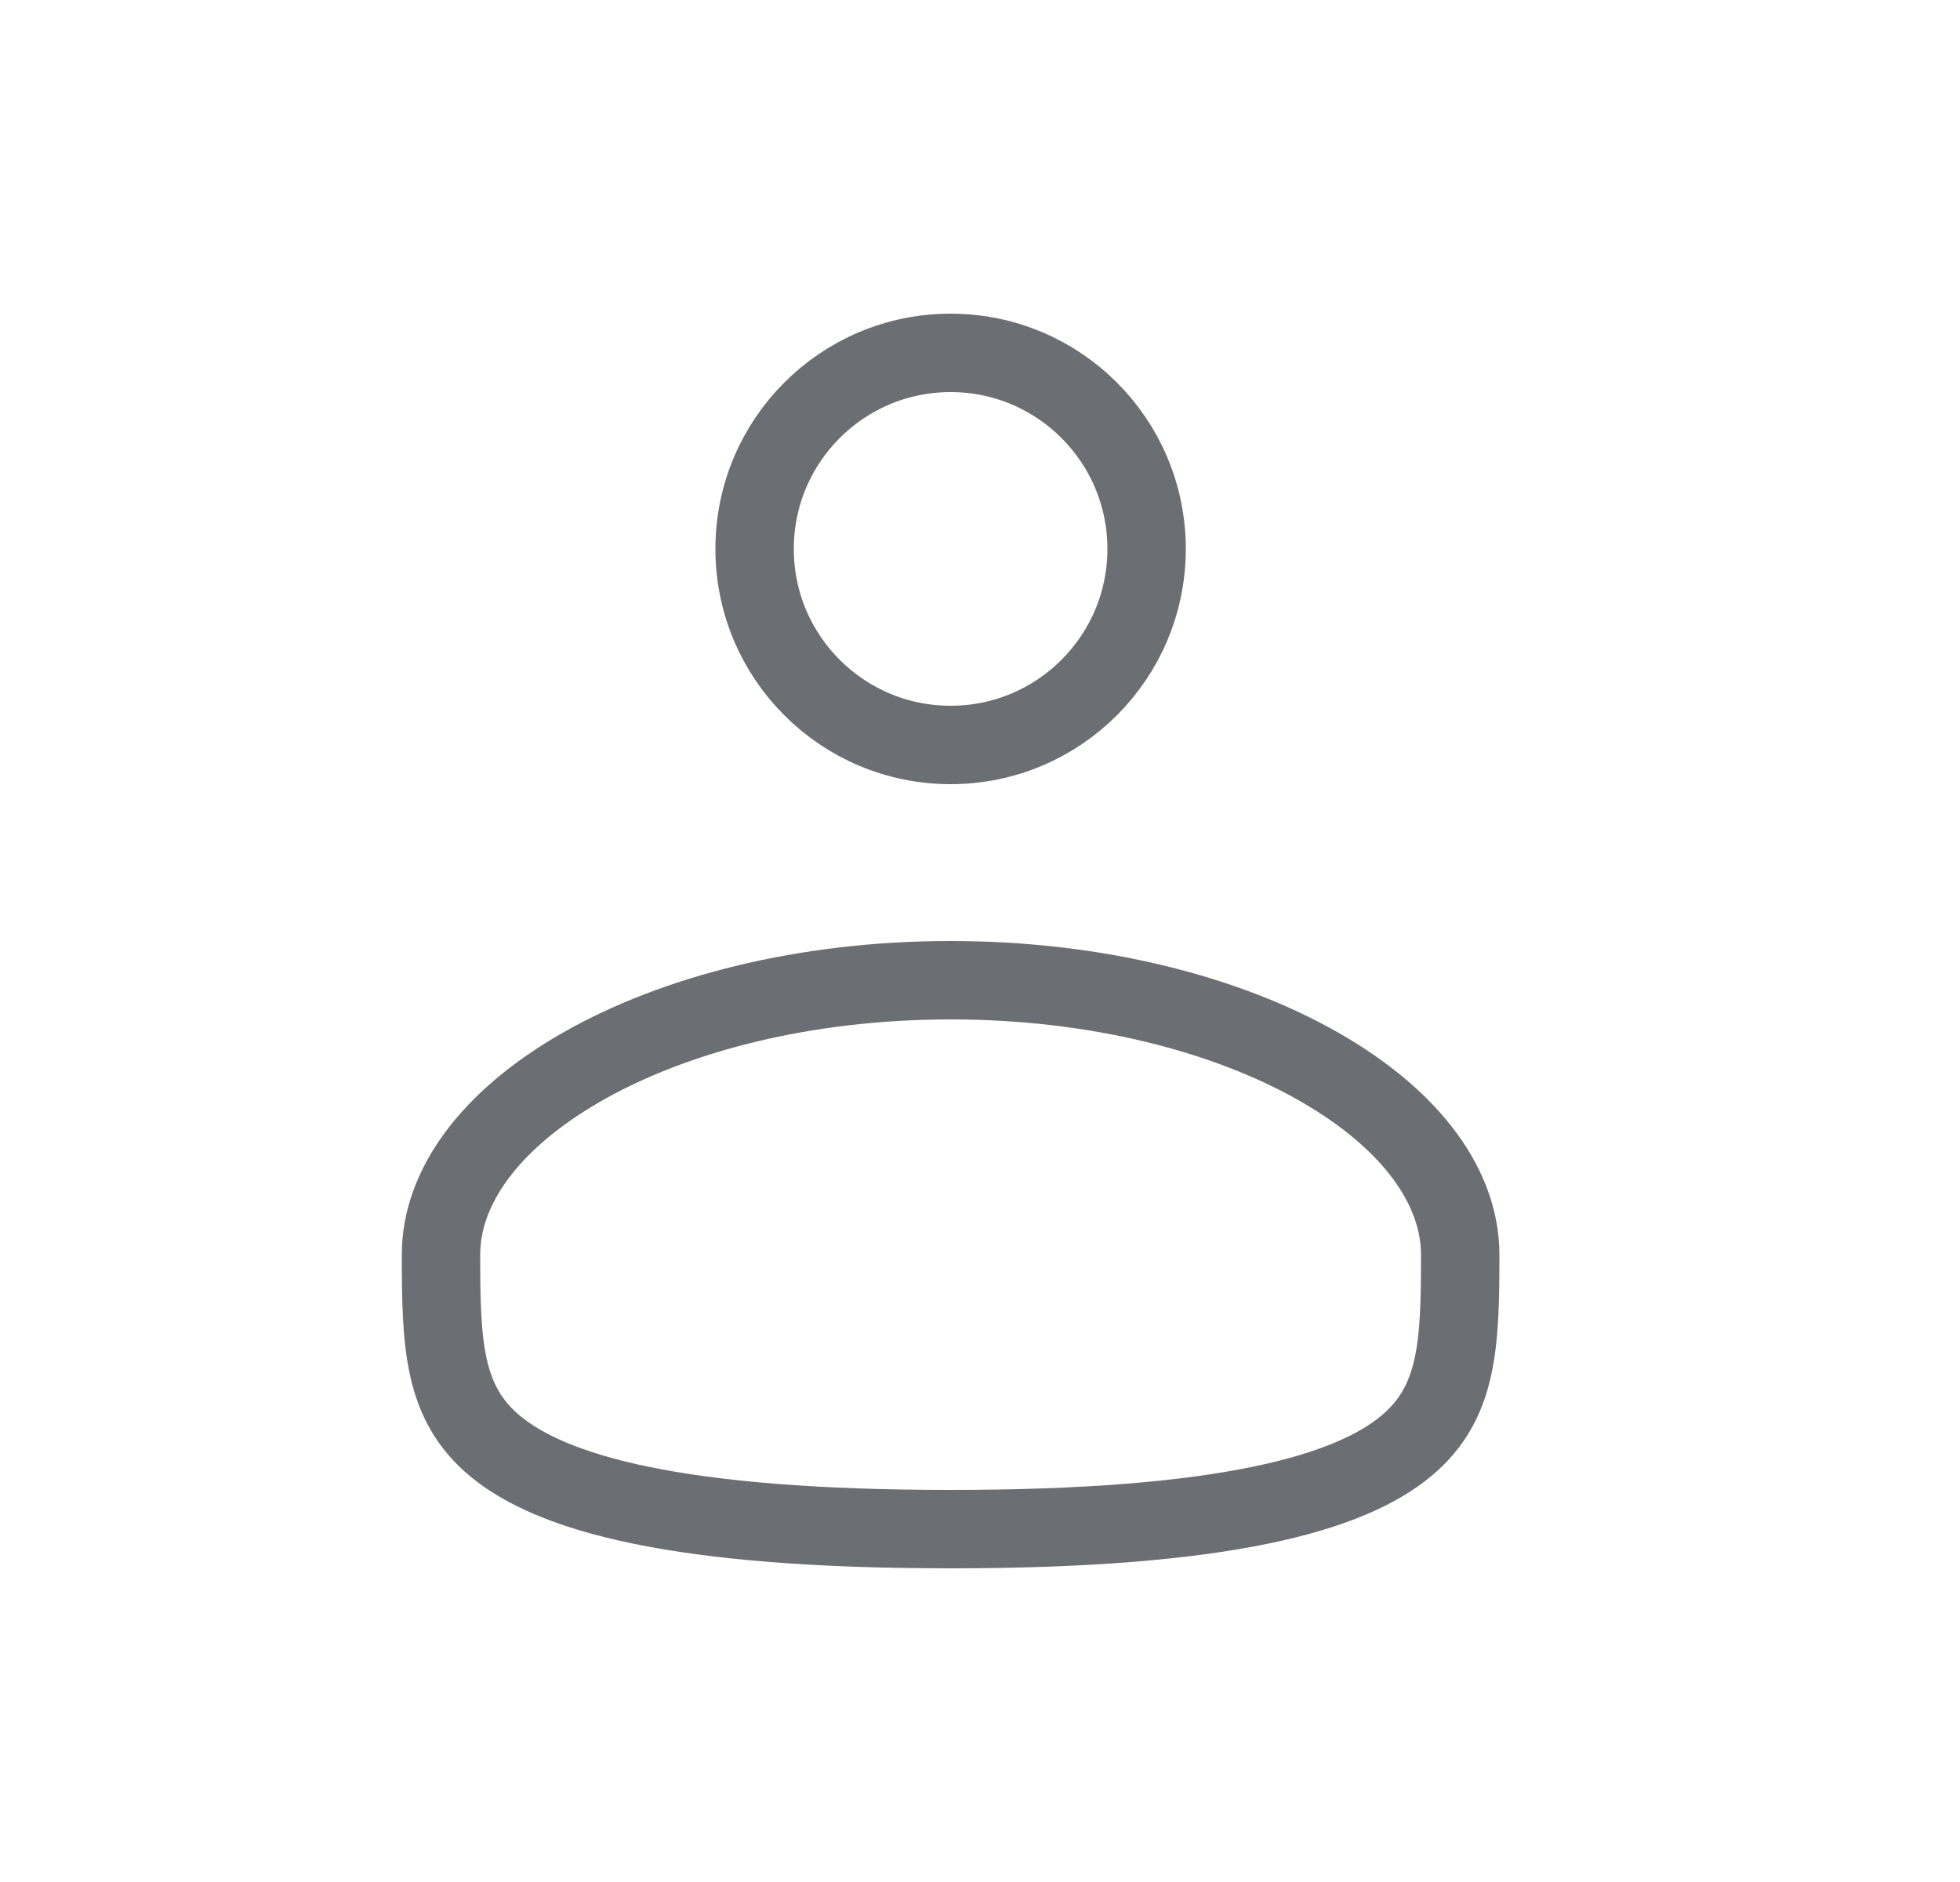
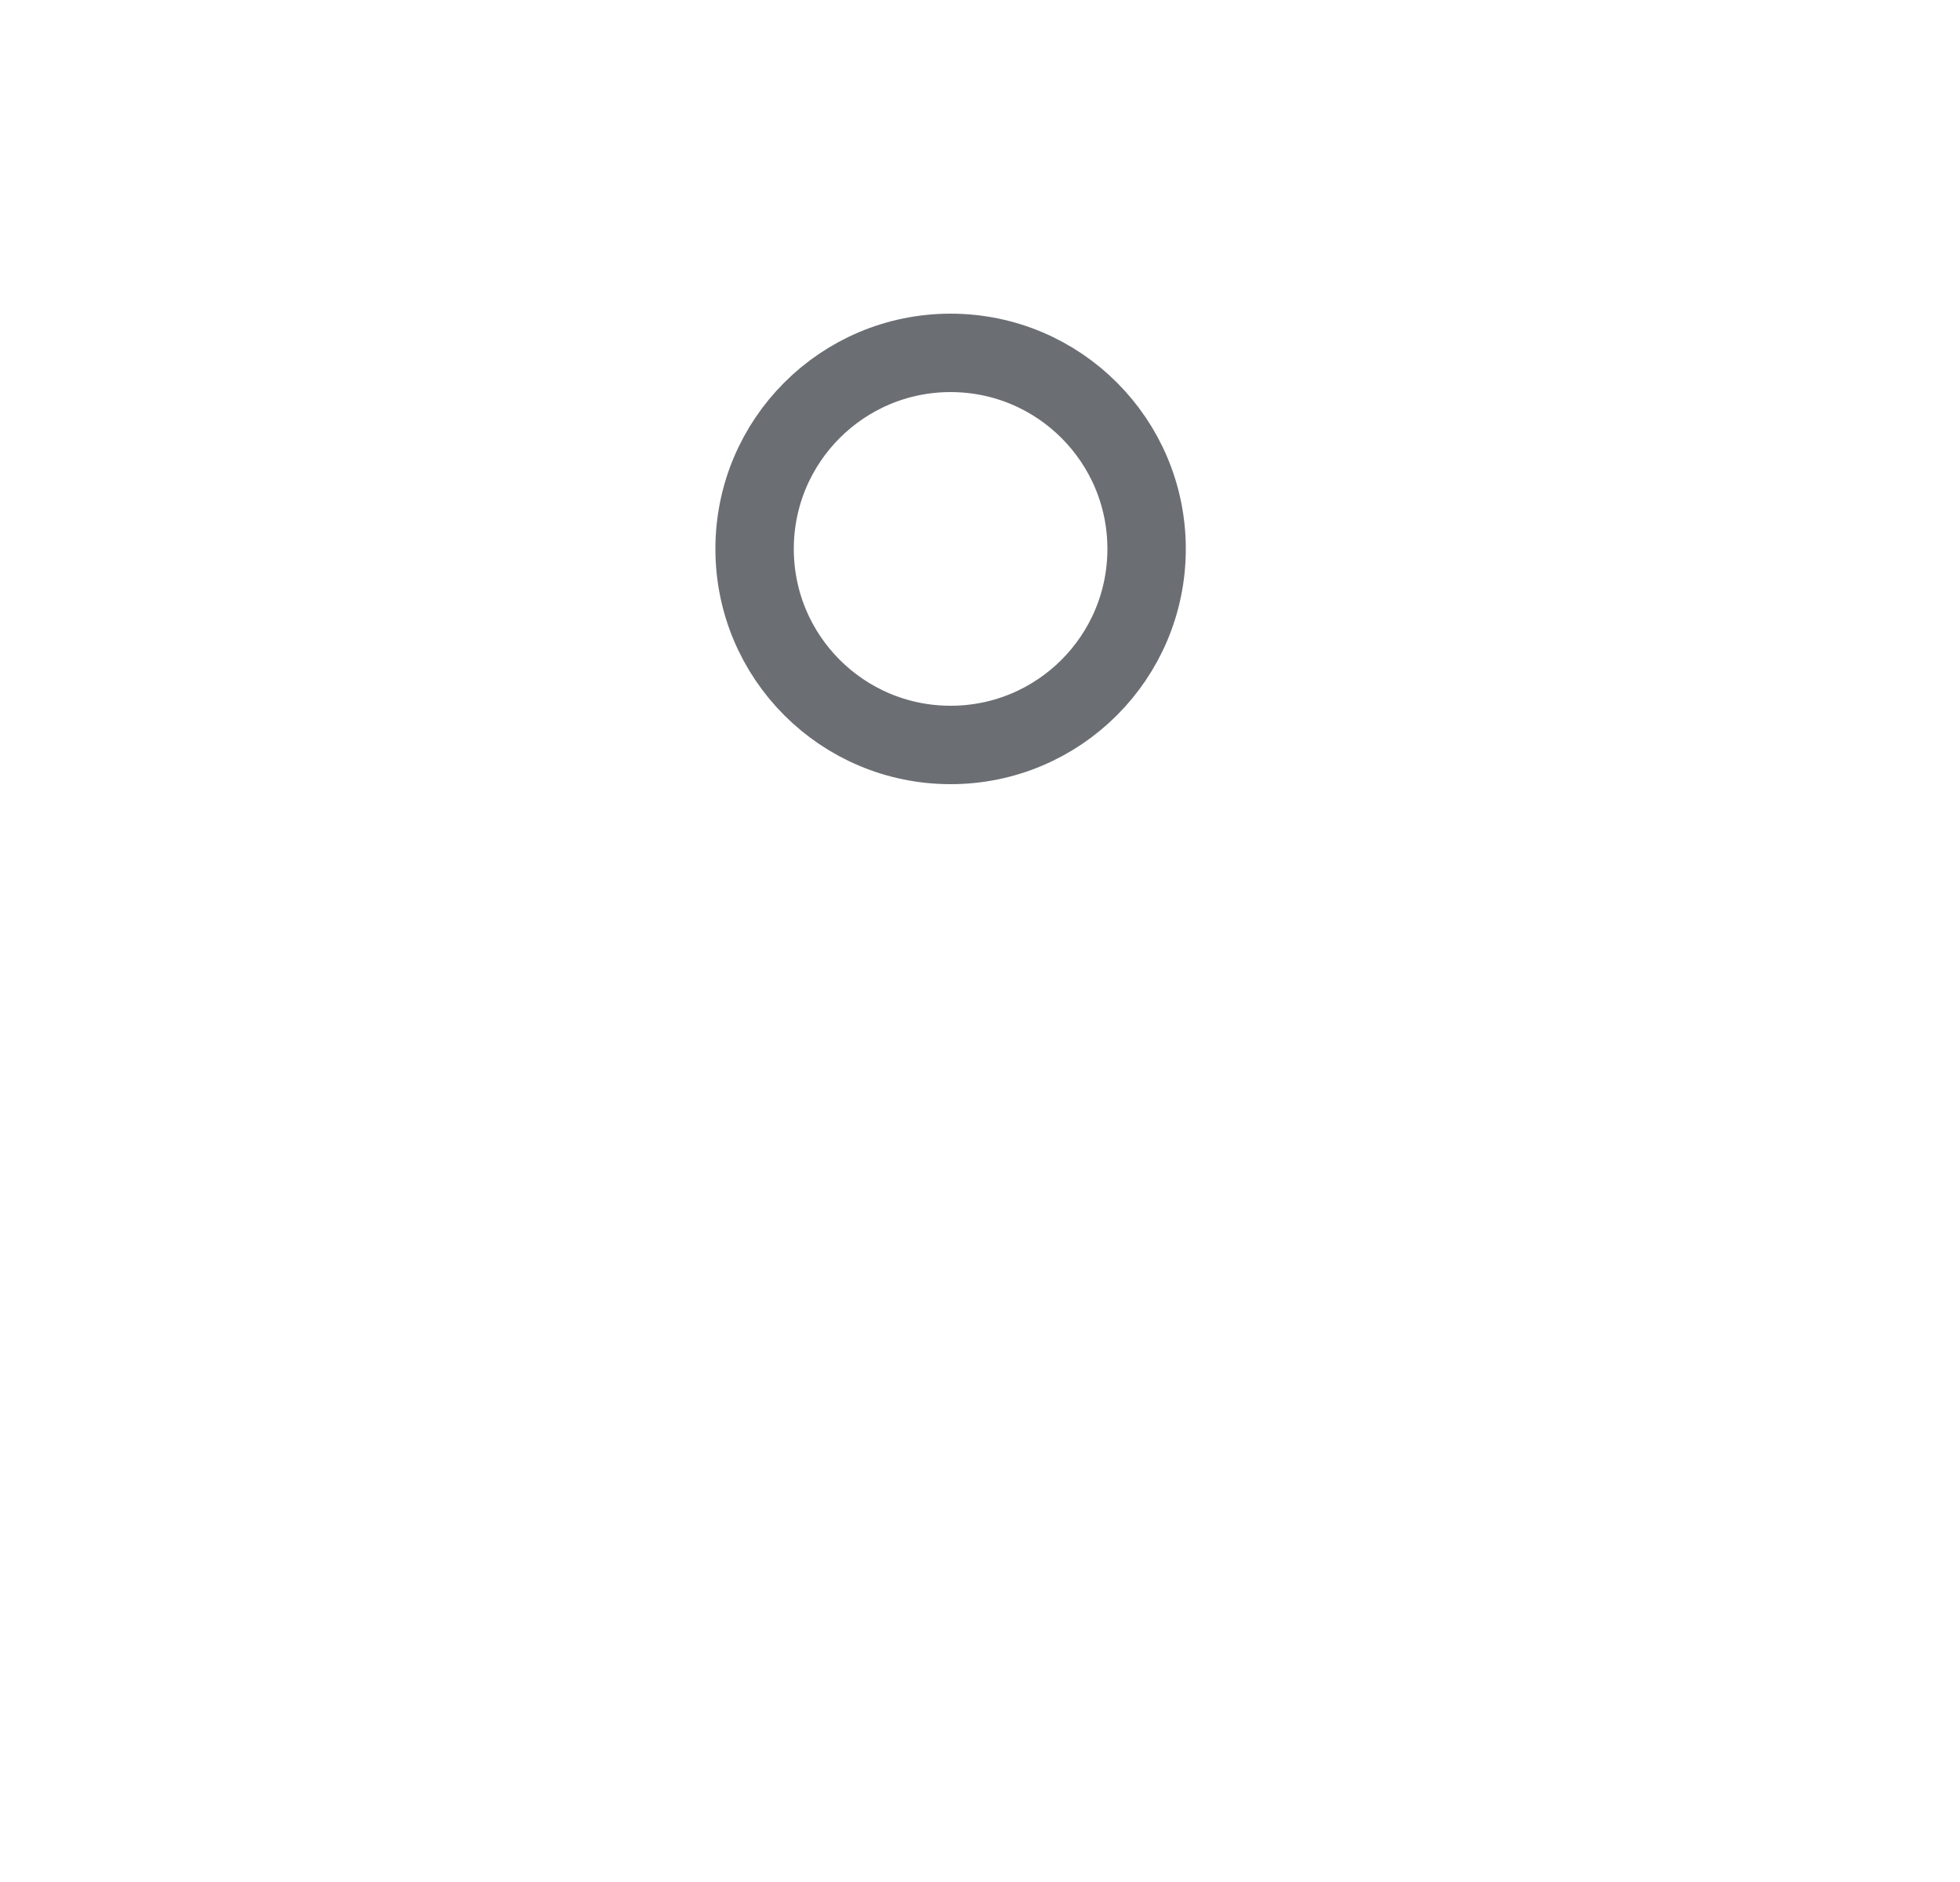
<svg xmlns="http://www.w3.org/2000/svg" width="25" height="24" viewBox="0 0 25 24" fill="none">
  <path d="M12.125 4.5C13.506 4.5 14.625 5.619 14.625 7C14.625 8.381 13.506 9.5 12.125 9.5C10.744 9.5 9.625 8.381 9.625 7C9.625 5.619 10.744 4.5 12.125 4.5Z" stroke="#6B6E73" />
-   <path d="M12.125 12.5C13.987 12.5 15.648 12.932 16.826 13.605C18.019 14.287 18.625 15.152 18.625 16C18.625 17.149 18.598 17.892 17.932 18.443C17.581 18.734 17.012 19.003 16.071 19.196C15.133 19.389 13.857 19.5 12.125 19.5C10.393 19.5 9.117 19.389 8.179 19.196C7.238 19.003 6.67 18.734 6.318 18.443C5.652 17.892 5.625 17.149 5.625 16C5.625 15.152 6.231 14.287 7.424 13.605C8.602 12.932 10.263 12.5 12.125 12.5Z" stroke="#6B6E73" />
</svg>